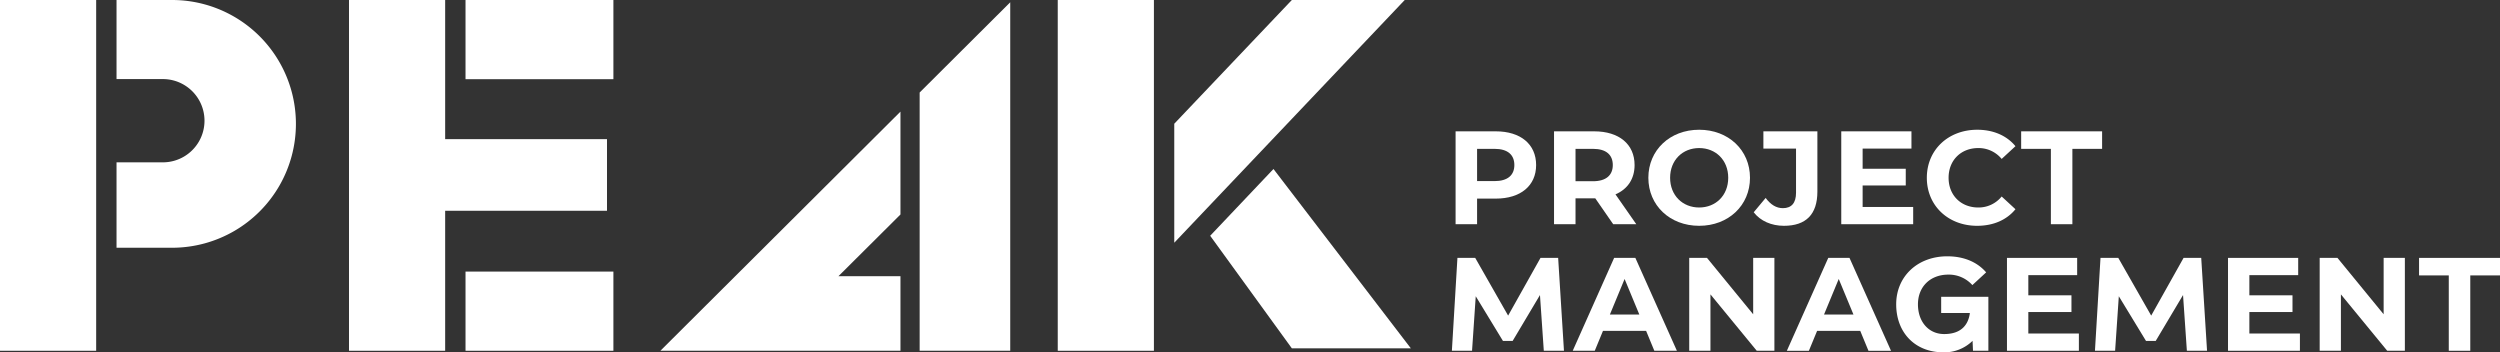
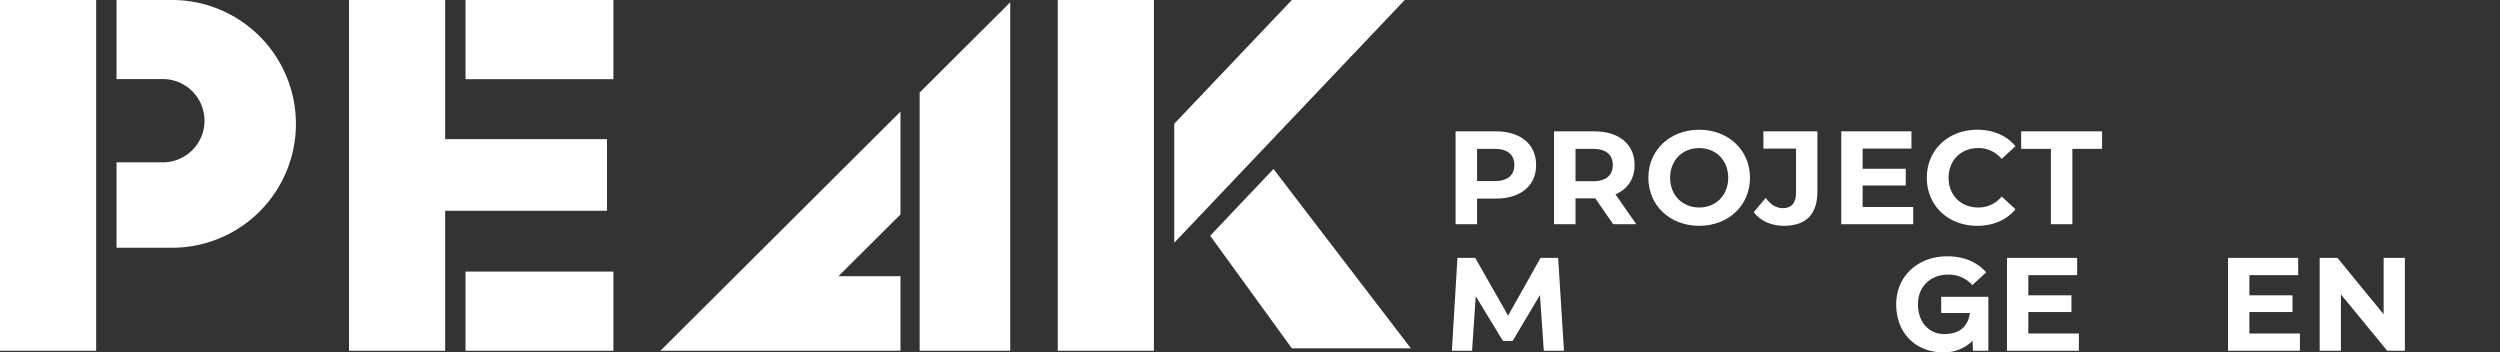
<svg xmlns="http://www.w3.org/2000/svg" width="476.819mm" height="67.205mm" viewBox="0 0 1351.613 190.503">
  <rect x="0" y="0" width="1351.613" height="190.503" fill="#333333" stroke="none" />
  <g>
    <path d="M798.577,107.376h10.114c13.412,0,21.807-6.956,21.807-18.147,0-11.262-8.4-18.224-21.807-18.224H786.955v50.214h11.622Zm0-26.9h9.468c7.1,0,10.685,3.227,10.685,8.751,0,5.453-3.583,8.68-10.685,8.68h-9.468Z" fill="#fff" />
    <path d="M851.8,107.231h10.685l9.683,13.988h12.485L873.4,105.081c6.525-2.8,10.329-8.32,10.329-15.852,0-11.262-8.4-18.224-21.806-18.224H840.181v50.214H851.8Zm0-26.753h9.467c7.1,0,10.685,3.227,10.685,8.751,0,5.453-3.583,8.75-10.685,8.75H851.8Z" fill="#fff" />
    <path d="M918.652,122.081c15.782,0,27.475-10.976,27.475-25.966s-11.693-25.967-27.475-25.967c-15.853,0-27.475,11.046-27.475,25.967S902.8,122.081,918.652,122.081Zm0-42.034c8.966,0,15.707,6.525,15.707,16.068s-6.741,16.068-15.707,16.068-15.713-6.531-15.713-16.068S909.686,80.047,918.652,80.047Z" fill="#fff" />
    <path d="M982.563,103.572V71.005H953.369v9.327h17.647v23.887c0,5.523-2.441,8.32-7.1,8.32-3.589,0-6.6-1.865-9.327-5.523l-6.455,7.748c3.658,4.736,9.612,7.317,16.353,7.317C976.323,122.081,982.563,115.982,982.563,103.572Z" fill="#fff" />
    <polygon points="1034.351 111.897 1007.021 111.897 1007.021 100.275 1030.337 100.275 1030.337 91.238 1007.021 91.238 1007.021 80.332 1033.419 80.332 1033.419 71.005 995.474 71.005 995.474 121.219 1034.351 121.219 1034.351 111.897" fill="#fff" />
    <path d="M1068.923,122.081c8.751,0,15.993-3.157,20.729-8.966l-7.463-6.886a16,16,0,0,1-12.625,5.954c-9.392,0-16.068-6.6-16.068-16.068s6.676-16.068,16.068-16.068a16.163,16.163,0,0,1,12.625,5.878l7.463-6.886c-4.736-5.738-11.978-8.891-20.659-8.891-15.637,0-27.26,10.831-27.26,25.967S1053.356,122.081,1068.923,122.081Z" fill="#fff" />
    <polygon points="1108.802 121.219 1120.425 121.219 1120.425 80.478 1136.493 80.478 1136.493 71.005 1092.734 71.005 1092.734 80.478 1108.802 80.478 1108.802 121.219" fill="#fff" />
    <polygon points="832.866 139.427 815.362 170.631 797.568 139.427 787.955 139.427 784.954 189.641 795.855 189.641 797.855 160.161 812.566 184.333 817.798 184.333 832.578 159.514 834.648 189.641 845.549 189.641 842.408 139.427 832.866 139.427" fill="#fff" />
-     <path d="M872.673,139.427,850.29,189.641H862.2l4.445-10.761h23.316l4.445,10.761h12.2L884.15,139.427Zm-2.3,30.632,7.959-19.225,7.964,19.225Z" fill="#fff" />
-     <polygon points="947.846 169.914 922.882 139.427 913.269 139.427 913.269 189.641 924.746 189.641 924.746 159.153 949.781 189.641 959.323 189.641 959.323 139.427 947.846 139.427 947.846 169.914" fill="#fff" />
-     <path d="M988.442,139.427l-22.383,50.214h11.908l4.445-10.761h23.316l4.445,10.761h12.194l-22.448-50.214Zm-2.295,30.632,7.958-19.225,7.964,19.225Z" fill="#fff" />
    <polygon points="1096.608 168.696 1119.924 168.696 1119.924 159.66 1096.608 159.66 1096.608 148.754 1123.006 148.754 1123.006 139.427 1085.061 139.427 1085.061 189.641 1123.938 189.641 1123.938 180.313 1096.608 180.313 1096.608 168.696" fill="#fff" />
-     <polygon points="1180.54 139.427 1163.036 170.631 1145.241 139.427 1135.629 139.427 1132.628 189.641 1143.529 189.641 1145.529 160.161 1160.234 184.333 1165.472 184.333 1180.252 159.514 1182.322 189.641 1193.228 189.641 1190.083 139.427 1180.54 139.427" fill="#fff" />
    <polygon points="1216.112 168.696 1239.427 168.696 1239.427 159.66 1216.112 159.66 1216.112 148.754 1242.509 148.754 1242.509 139.427 1204.564 139.427 1204.564 189.641 1243.441 189.641 1243.441 180.313 1216.112 180.313 1216.112 168.696" fill="#fff" />
    <polygon points="1288.704 169.914 1263.74 139.427 1254.126 139.427 1254.126 189.641 1265.604 189.641 1265.604 159.153 1290.638 189.641 1300.181 189.641 1300.181 139.427 1288.704 139.427 1288.704 169.914" fill="#fff" />
-     <polygon points="1307.854 139.427 1307.854 148.899 1323.922 148.899 1323.922 189.641 1335.545 189.641 1335.545 148.899 1351.613 148.899 1351.613 139.427 1307.854 139.427" fill="#fff" />
    <polygon points="497.202 189.641 546.177 189.641 546.177 1.235 497.202 50.018 497.202 189.641" fill="#fff" />
    <polygon points="412.793 189.641 486.831 189.641 486.831 149.309 453.319 149.309 486.831 115.958 486.831 60.349 357.033 189.641 412.793 189.641" fill="#fff" />
    <polygon points="328.169 75.229 240.672 75.229 240.672 0 188.685 0 188.685 189.641 240.672 189.641 240.672 113.949 328.169 113.949 328.169 75.229" fill="#fff" />
    <rect x="251.682" y="146.828" width="79.949" height="42.813" fill="#fff" />
    <rect x="251.682" width="79.949" height="42.814" fill="#fff" />
    <rect width="51.988" height="189.641" fill="#fff" />
    <path d="M93.272,0H63V42.755H88.2a22.507,22.507,0,0,1,0,45.013H63v46.177H93.272A66.973,66.973,0,0,0,93.272,0Z" fill="#fff" />
    <polygon points="654.277 127.463 698.44 188.331 762.773 188.331 688.497 91.361 654.277 127.463" fill="#fff" />
    <rect x="571.865" width="51.988" height="189.641" fill="#fff" />
    <polygon points="698.432 0 634.861 66.894 634.861 131.228 759.458 0 698.432 0" fill="#fff" />
    <path d="M1049.487,169.205h15.508l-.116.907c-.842,4.6-3.741,10.492-13.762,10.492-8.435,0-14.185-6.67-14.185-16.068,0-9.542,6.676-16.068,16.429-16.068a17,17,0,0,1,12.986,5.669l7.458-6.887c-4.877-5.668-12.194-8.68-21.015-8.68-16,0-27.621,10.83-27.621,25.966S1035.2,190.5,1050.807,190.5a21.889,21.889,0,0,0,15.65-6.226l.236,5.364h8.312V160.447h-25.518Z" fill="#fff" />
  </g>
</svg>